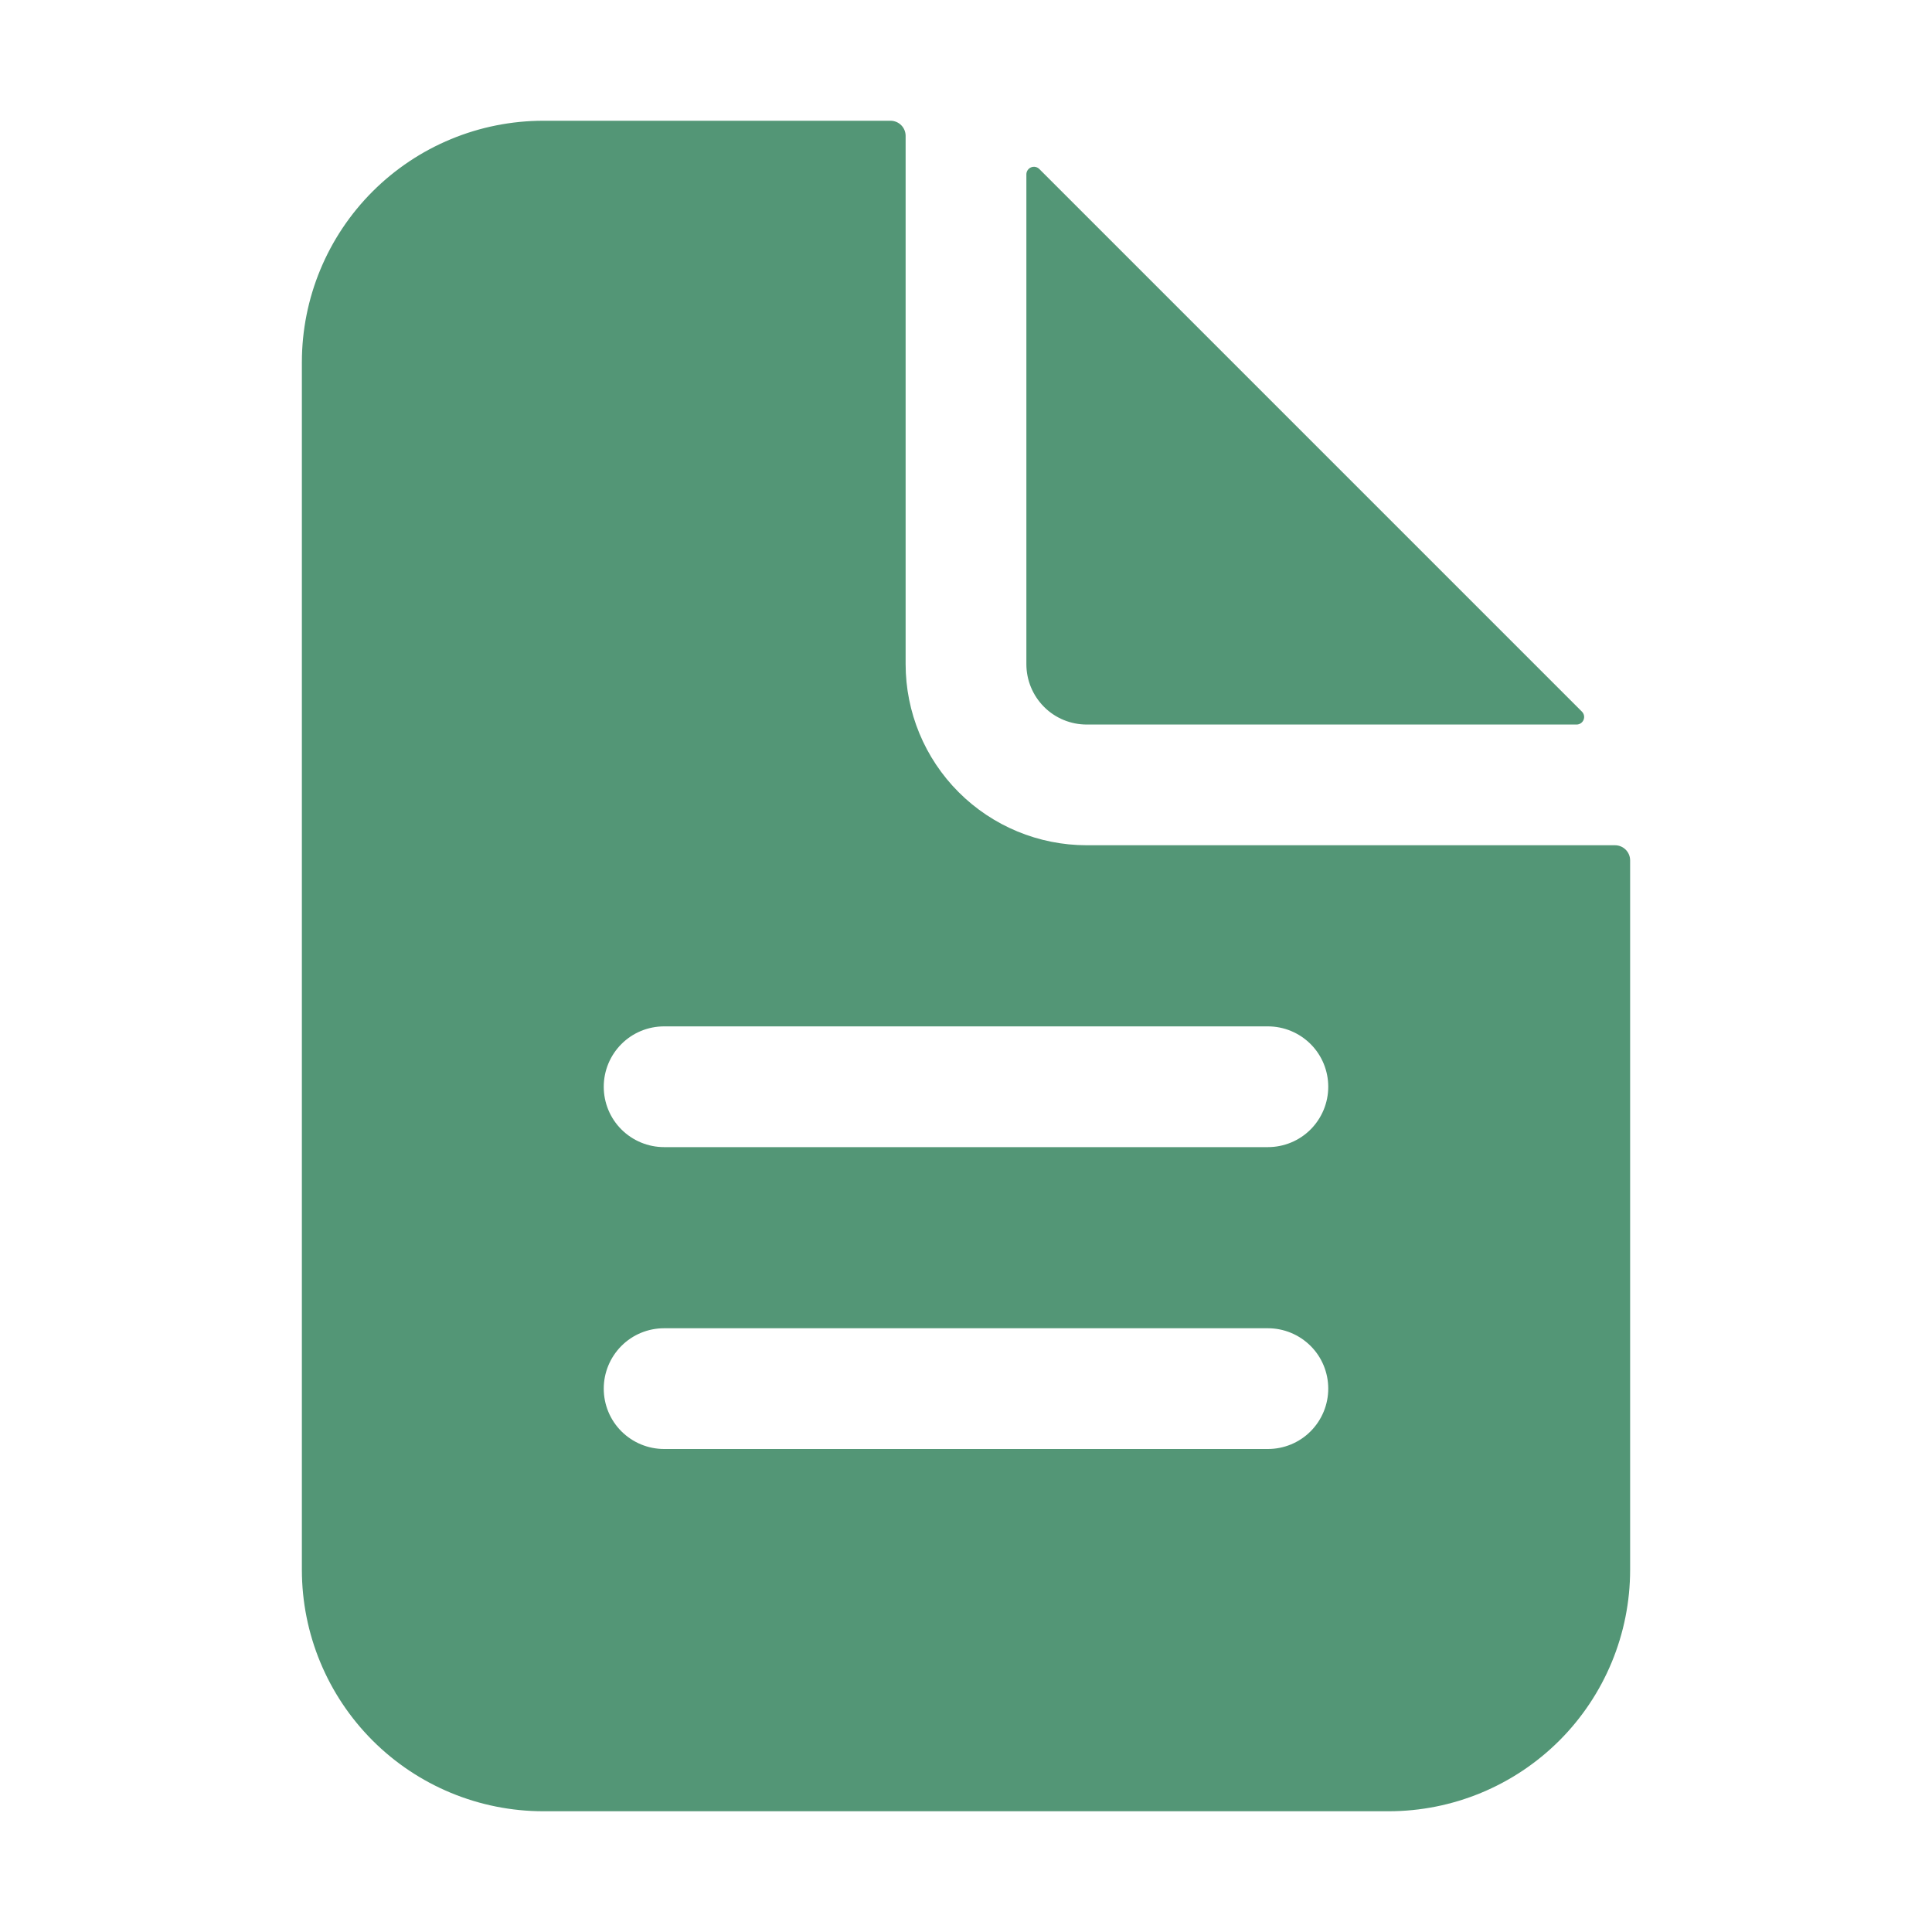
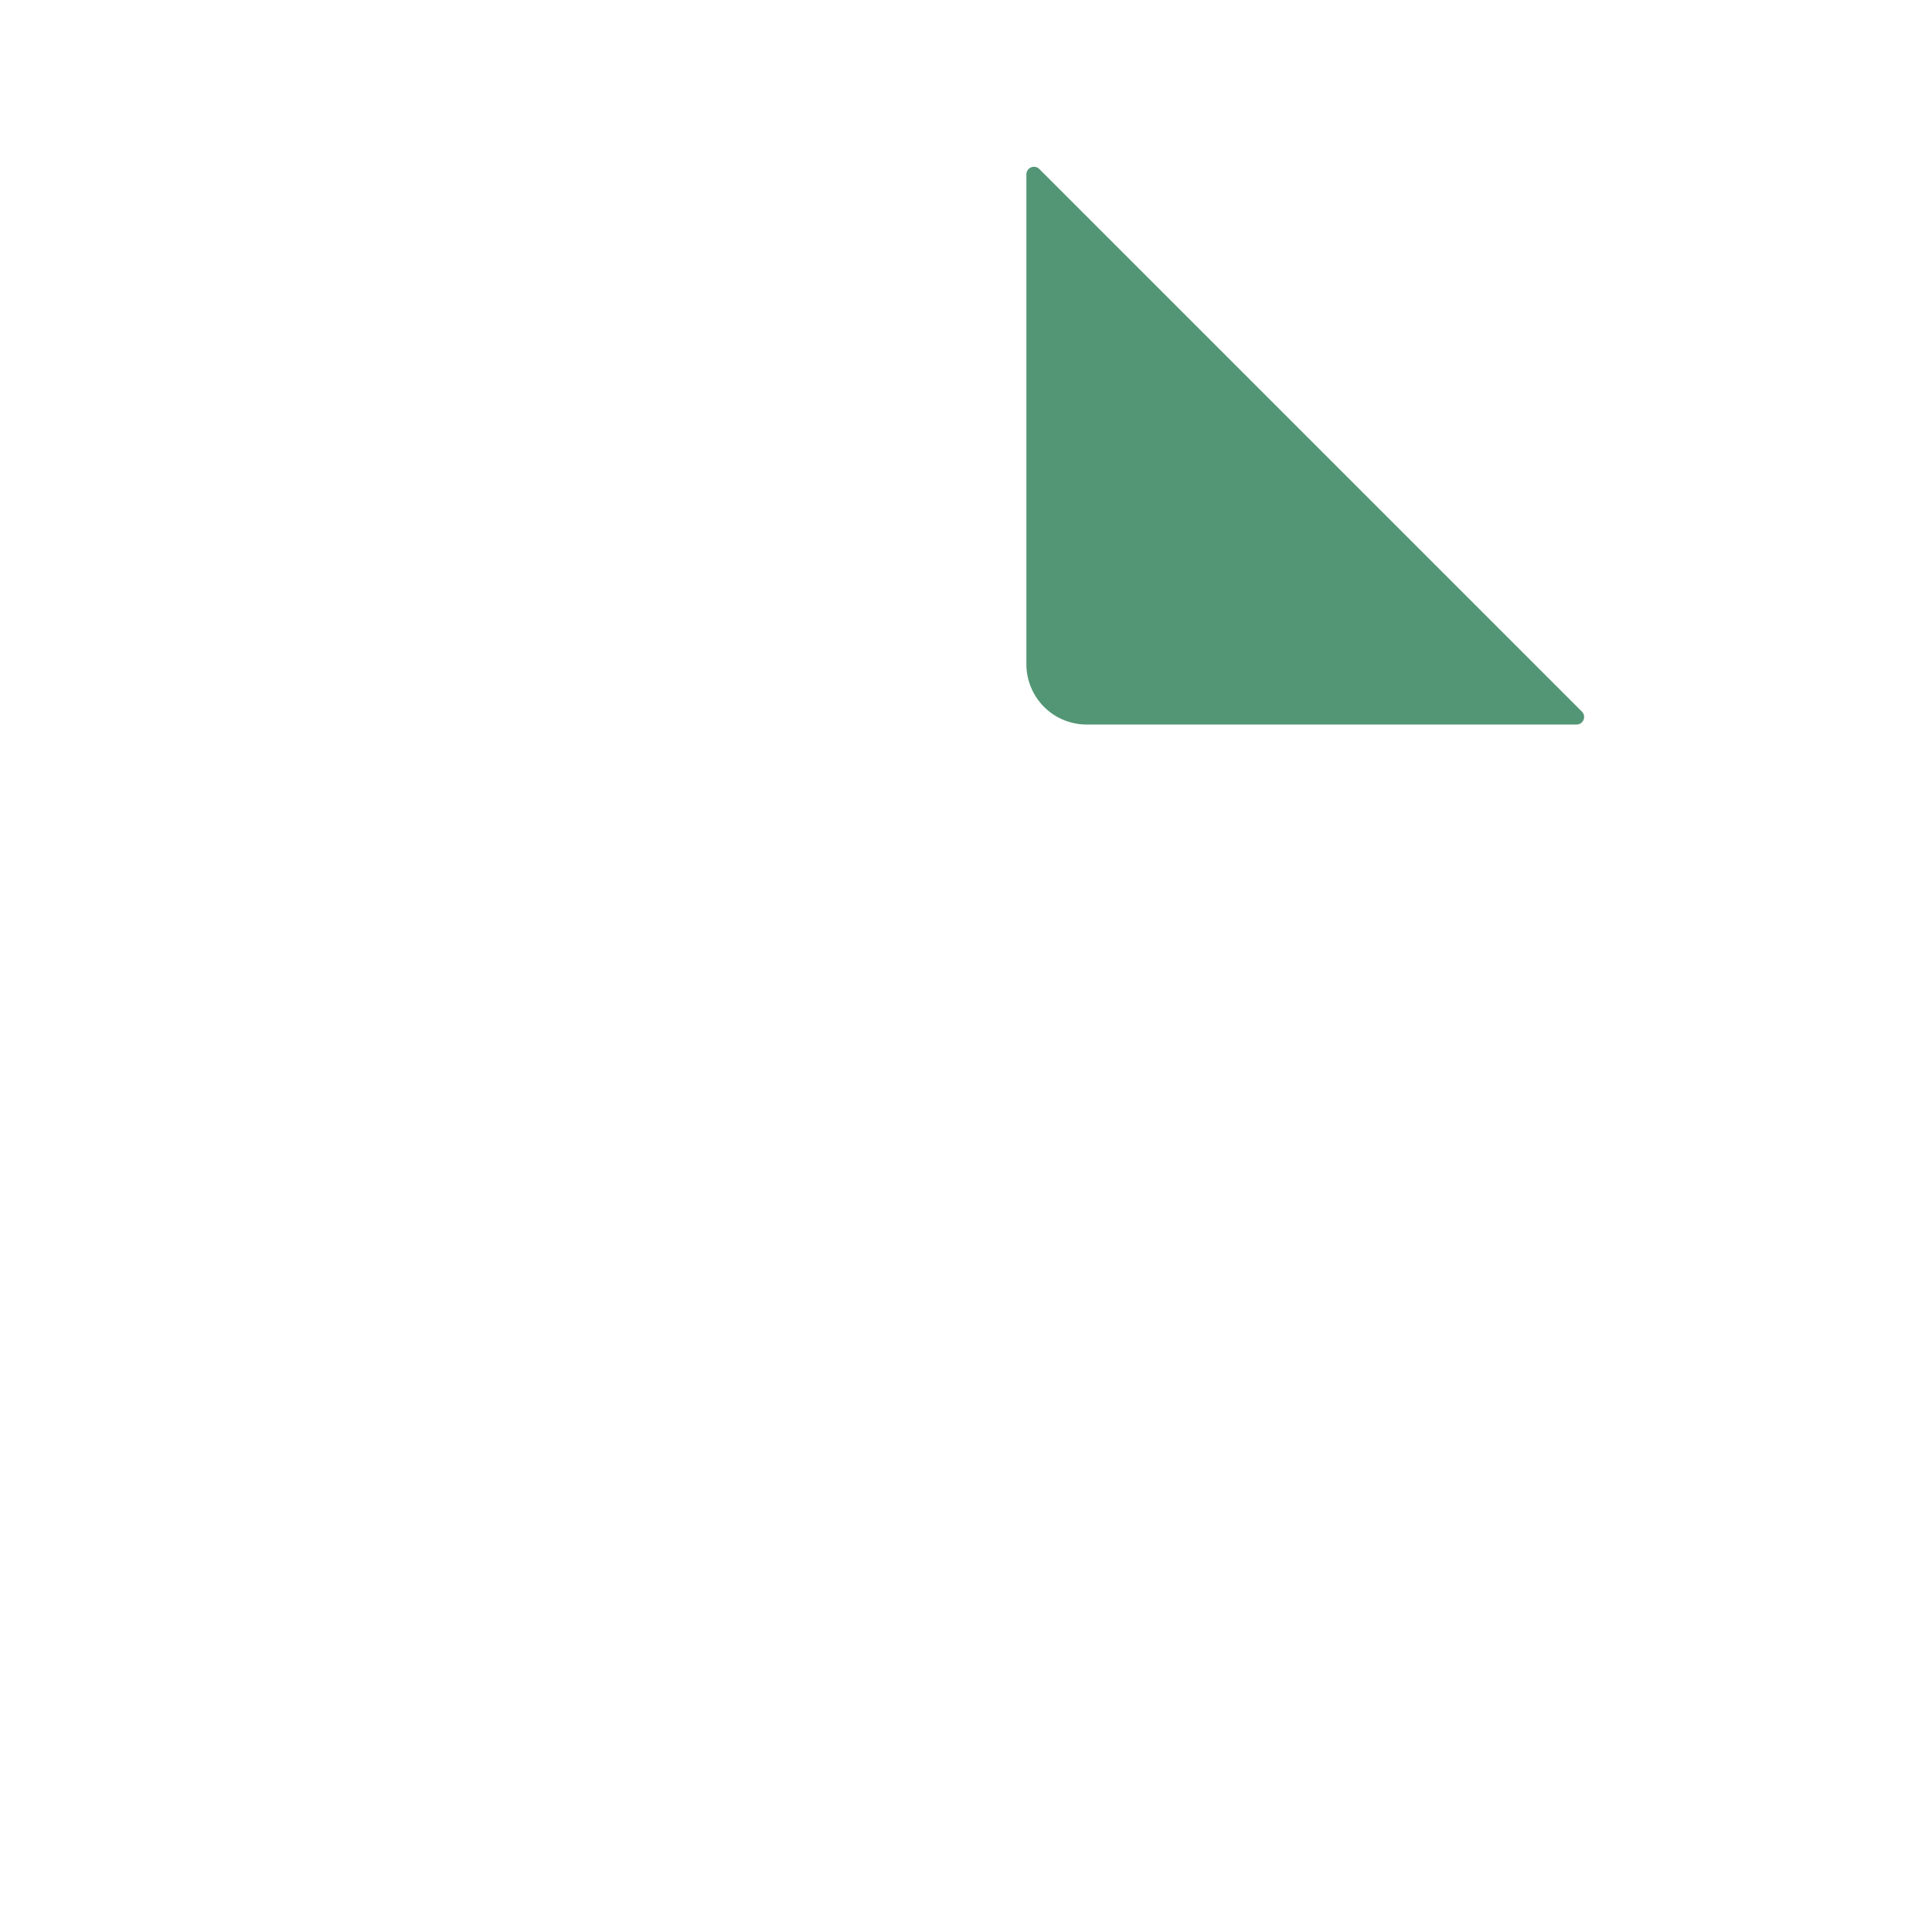
<svg xmlns="http://www.w3.org/2000/svg" fill="none" height="48" viewBox="0 0 48 48" width="48">
  <g fill="#539676">
-     <path d="m40.125 21h-13.125c-1.194 0-2.338-.474-3.182-1.318s-1.318-1.988-1.318-3.182v-13.125c0-.099-.04-.195-.11-.265-.07-.07-.166-.11-.265-.11h-8.625c-1.591 0-3.117.632-4.243 1.757-1.125 1.125-1.757 2.651-1.757 4.243v30c0 1.591.632 3.117 1.757 4.243 1.125 1.125 2.651 1.757 4.243 1.757h21c1.591 0 3.117-.632 4.243-1.757 1.125-1.125 1.757-2.651 1.757-4.243v-17.625c0-.1-.04-.195-.11-.265-.07-.07-.166-.11-.265-.11zm-8.625 15h-15c-.398 0-.779-.158-1.061-.439s-.439-.663-.439-1.061.158-.779.439-1.061.663-.439 1.061-.439h15c.398 0 .779.158 1.061.439s.439.663.439 1.061-.158.779-.439 1.061-.663.439-1.061.439zm0-7.5h-15c-.398 0-.779-.158-1.061-.439s-.439-.663-.439-1.061.158-.779.439-1.061.663-.439 1.061-.439h15c.398 0 .779.158 1.061.439s.439.663.439 1.061-.158.779-.439 1.061-.663.439-1.061.439z" />
    <path d="m39.302 17.68-13.482-13.482c-.026-.026-.06-.044-.096-.051-.036-.007-.074-.003-.108.011-.034.014-.063.038-.084.069-.021.031-.032.067-.032.104v12.17c0 .398.158.779.439 1.061s.663.439 1.061.439h12.17c.037-0.0.073-.011.104-.032.031-.021.055-.05.069-.084.014-.034.018-.072.011-.108-.007-.036-.025-.07-.051-.096z" />
  </g>
</svg>